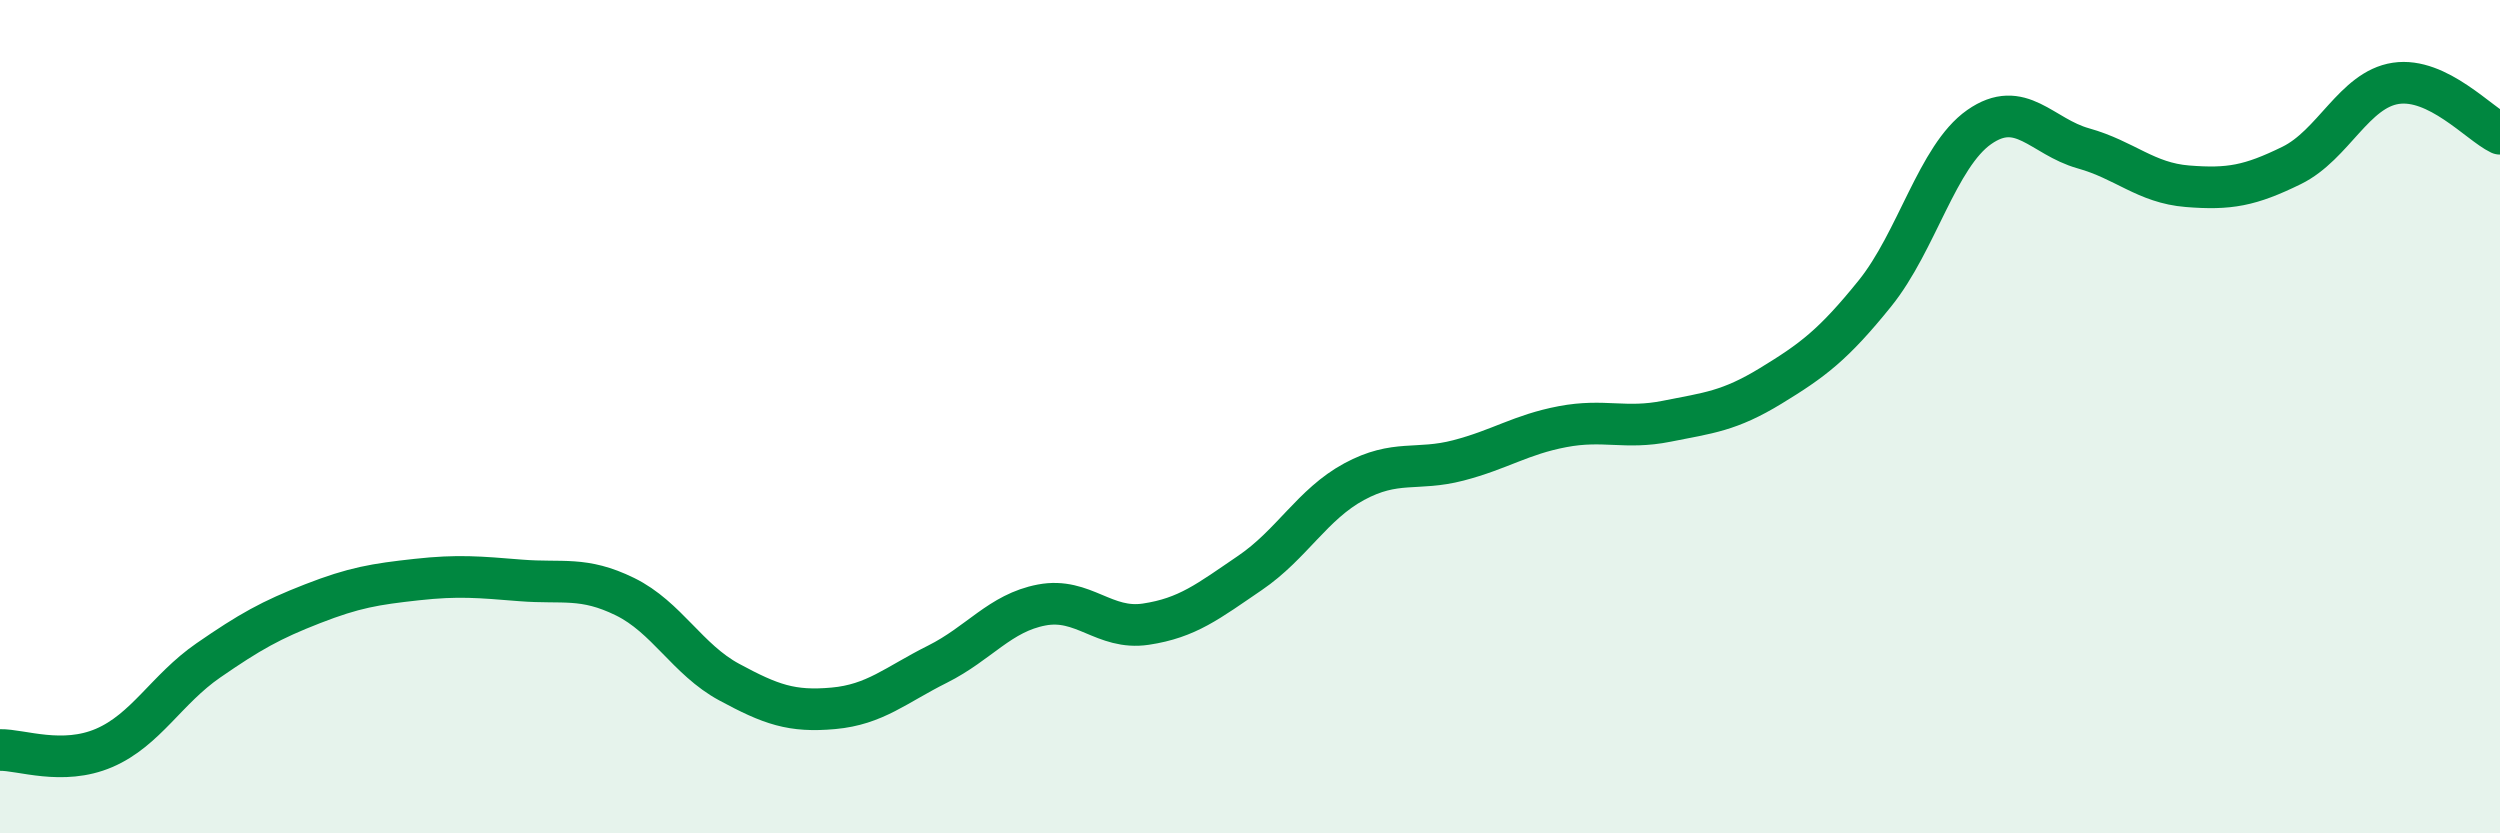
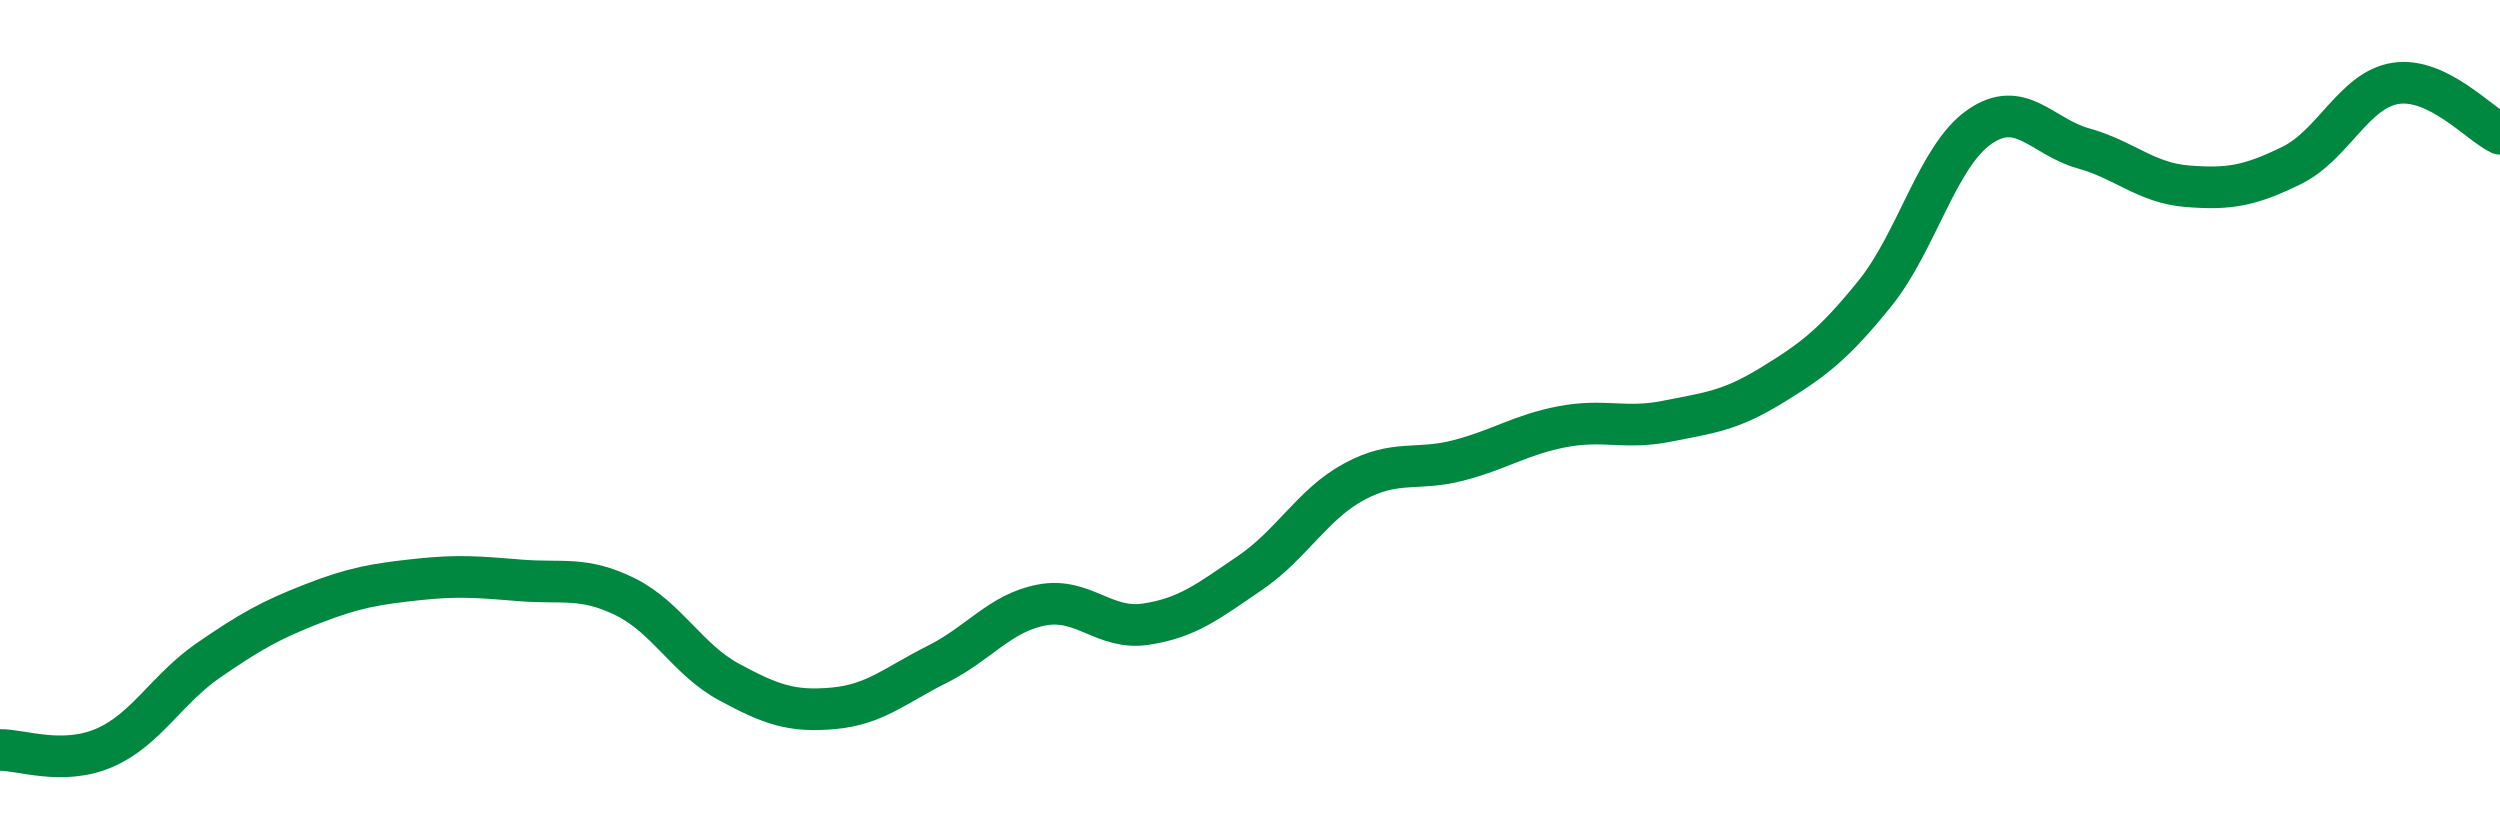
<svg xmlns="http://www.w3.org/2000/svg" width="60" height="20" viewBox="0 0 60 20">
-   <path d="M 0,18 C 0.5,17.99 1.5,18.38 2.5,17.95 C 3.5,17.52 4,16.54 5,15.85 C 6,15.16 6.5,14.88 7.5,14.49 C 8.5,14.1 9,14.02 10,13.91 C 11,13.8 11.5,13.85 12.5,13.93 C 13.5,14.01 14,13.83 15,14.32 C 16,14.81 16.5,15.83 17.5,16.37 C 18.5,16.91 19,17.09 20,17 C 21,16.91 21.5,16.44 22.5,15.94 C 23.5,15.44 24,14.71 25,14.52 C 26,14.33 26.5,15.13 27.5,14.98 C 28.5,14.83 29,14.43 30,13.75 C 31,13.07 31.5,12.1 32.5,11.56 C 33.5,11.02 34,11.31 35,11.05 C 36,10.79 36.5,10.43 37.5,10.24 C 38.5,10.05 39,10.31 40,10.11 C 41,9.91 41.5,9.87 42.5,9.26 C 43.5,8.65 44,8.28 45,7.04 C 46,5.8 46.5,3.75 47.5,3.05 C 48.5,2.35 49,3.28 50,3.56 C 51,3.84 51.5,4.39 52.5,4.47 C 53.5,4.55 54,4.46 55,3.97 C 56,3.48 56.5,2.15 57.5,2 C 58.5,1.85 59.5,2.97 60,3.21L60 20L0 20Z" fill="#008740" opacity="0.1" stroke-linecap="round" stroke-linejoin="round" />
  <path d="M 0,18 C 0.5,17.99 1.5,18.38 2.5,17.95 C 3.5,17.52 4,16.54 5,15.85 C 6,15.16 6.5,14.88 7.5,14.49 C 8.5,14.1 9,14.02 10,13.91 C 11,13.8 11.5,13.85 12.5,13.93 C 13.5,14.01 14,13.83 15,14.32 C 16,14.81 16.5,15.83 17.5,16.37 C 18.5,16.91 19,17.09 20,17 C 21,16.91 21.5,16.44 22.5,15.94 C 23.5,15.44 24,14.71 25,14.52 C 26,14.33 26.5,15.13 27.5,14.98 C 28.5,14.83 29,14.43 30,13.75 C 31,13.07 31.5,12.1 32.5,11.56 C 33.5,11.02 34,11.31 35,11.05 C 36,10.79 36.5,10.43 37.5,10.24 C 38.5,10.05 39,10.31 40,10.11 C 41,9.91 41.5,9.87 42.5,9.26 C 43.5,8.65 44,8.28 45,7.04 C 46,5.8 46.5,3.75 47.5,3.05 C 48.5,2.35 49,3.28 50,3.56 C 51,3.84 51.5,4.39 52.5,4.47 C 53.5,4.55 54,4.46 55,3.97 C 56,3.48 56.5,2.15 57.5,2 C 58.5,1.85 59.5,2.97 60,3.21" stroke="#008740" stroke-width="1" fill="none" stroke-linecap="round" stroke-linejoin="round" />
</svg>